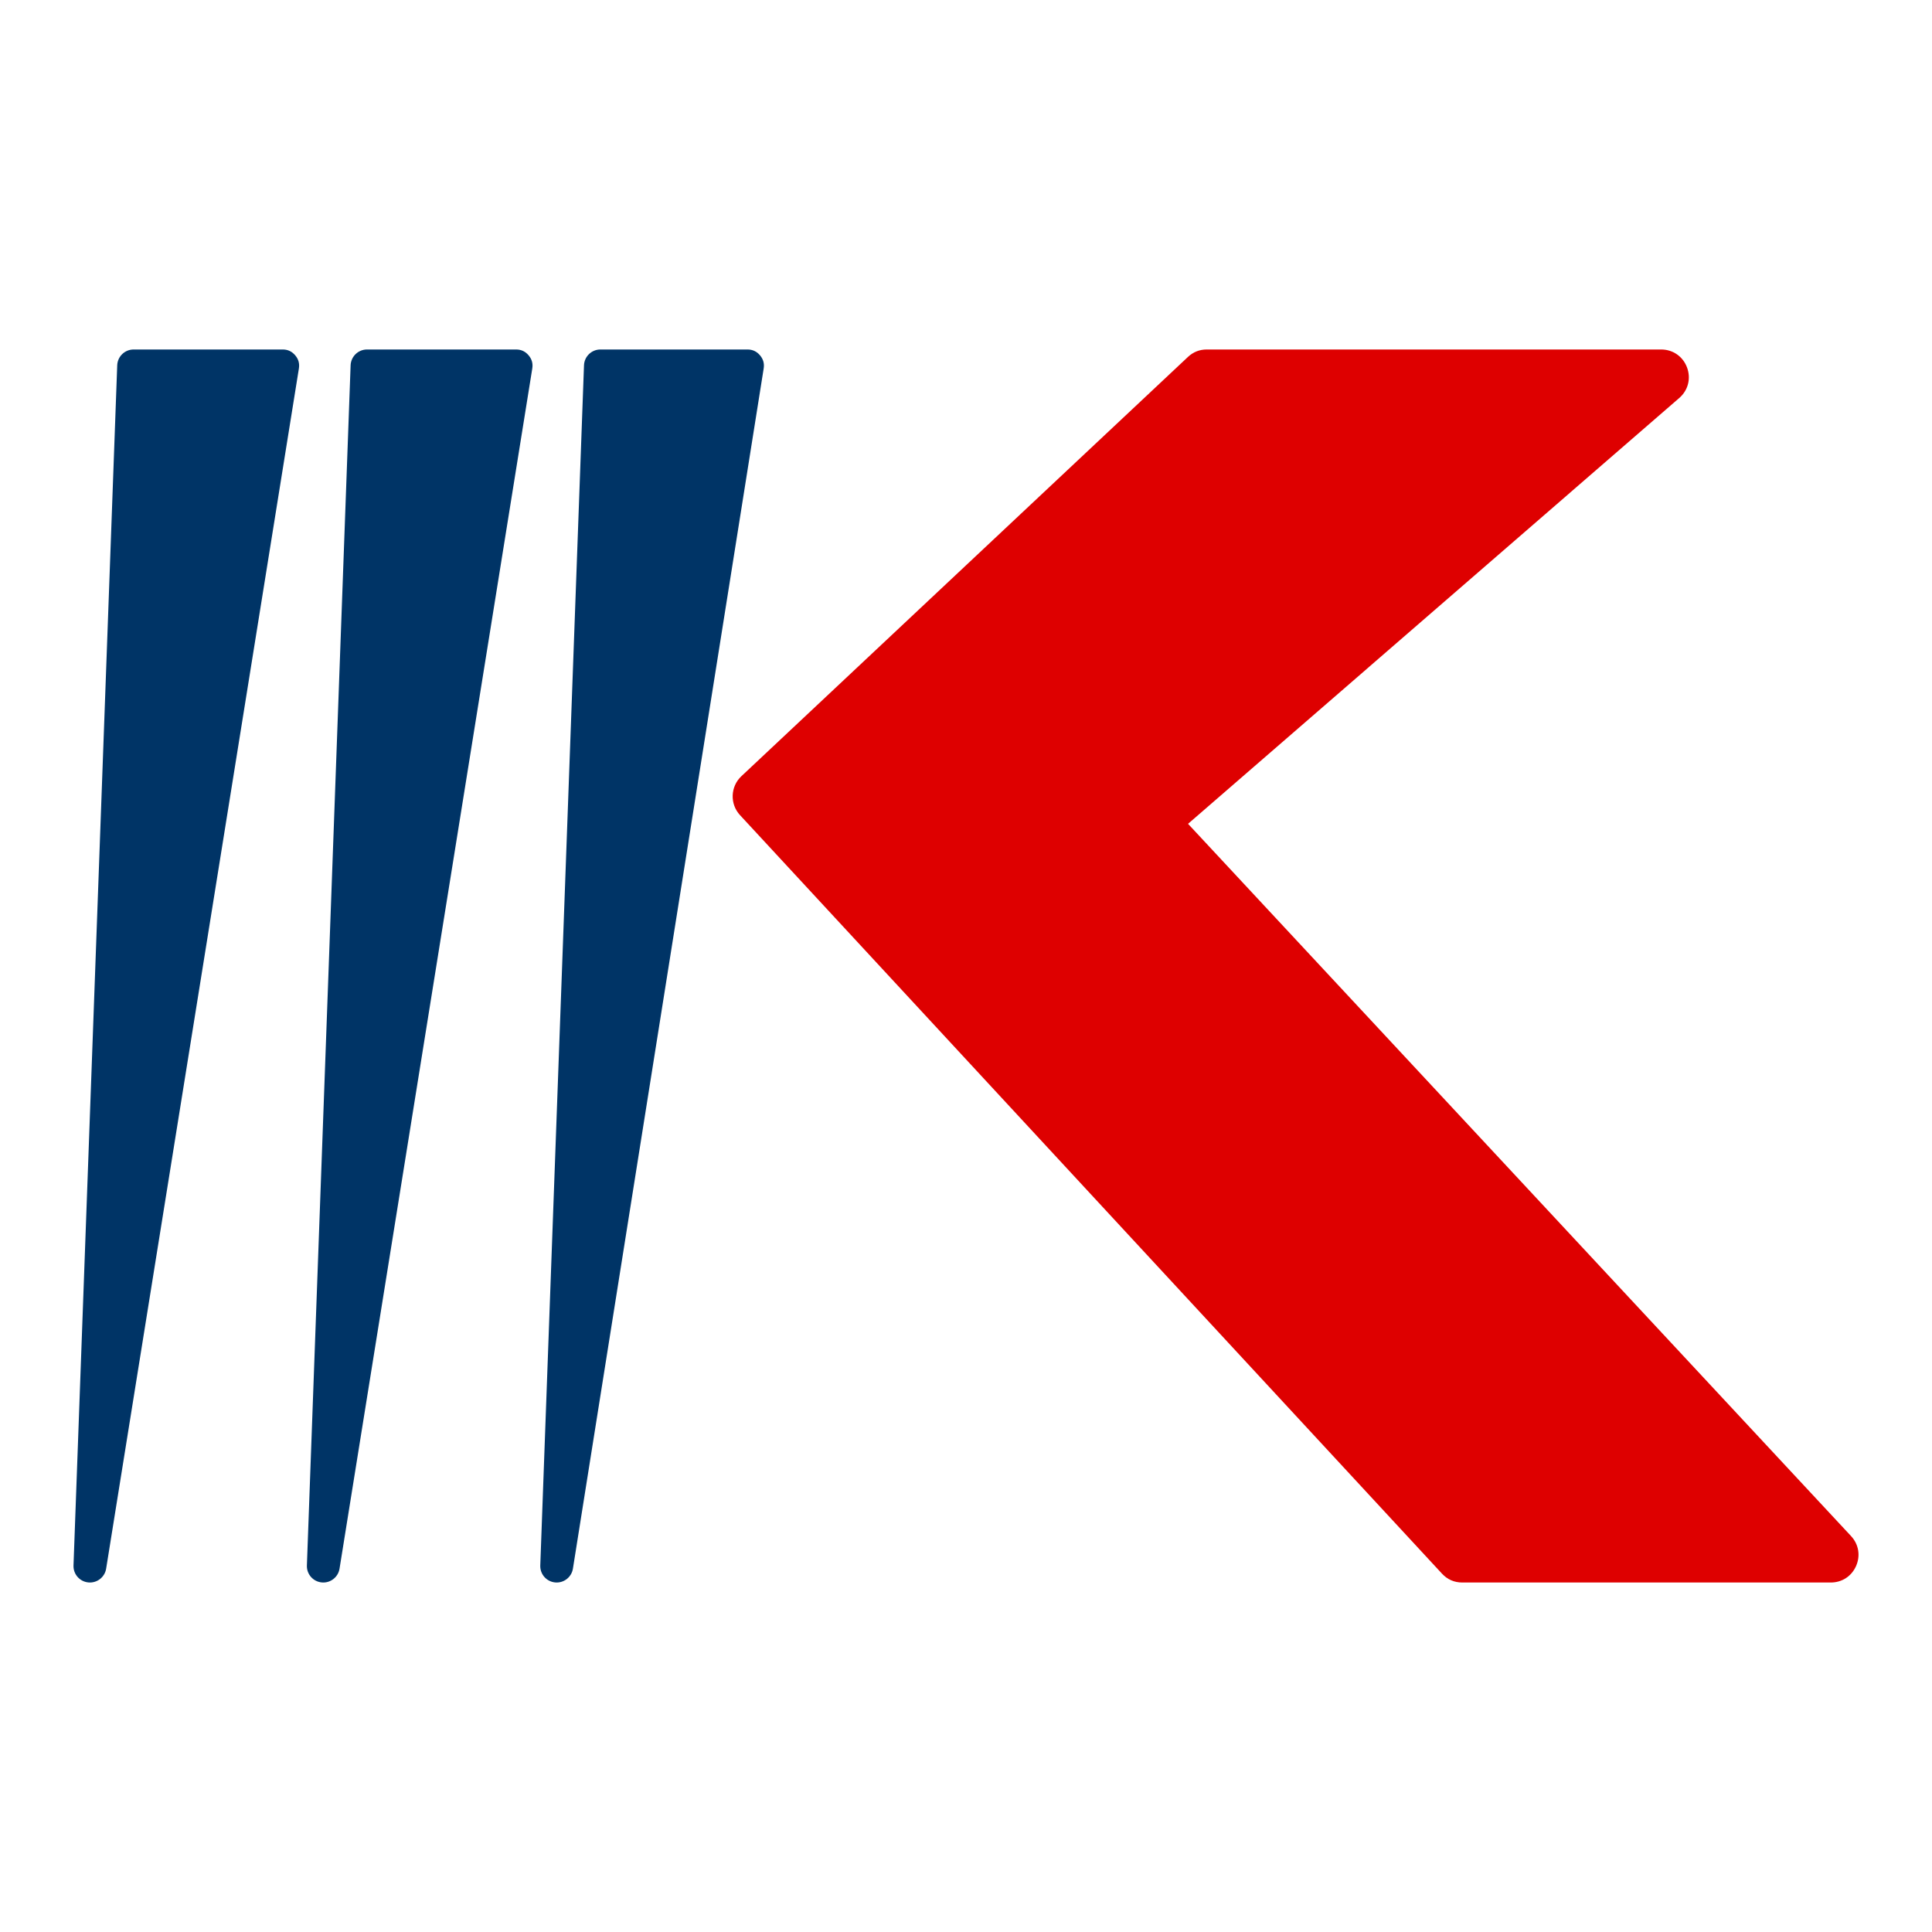
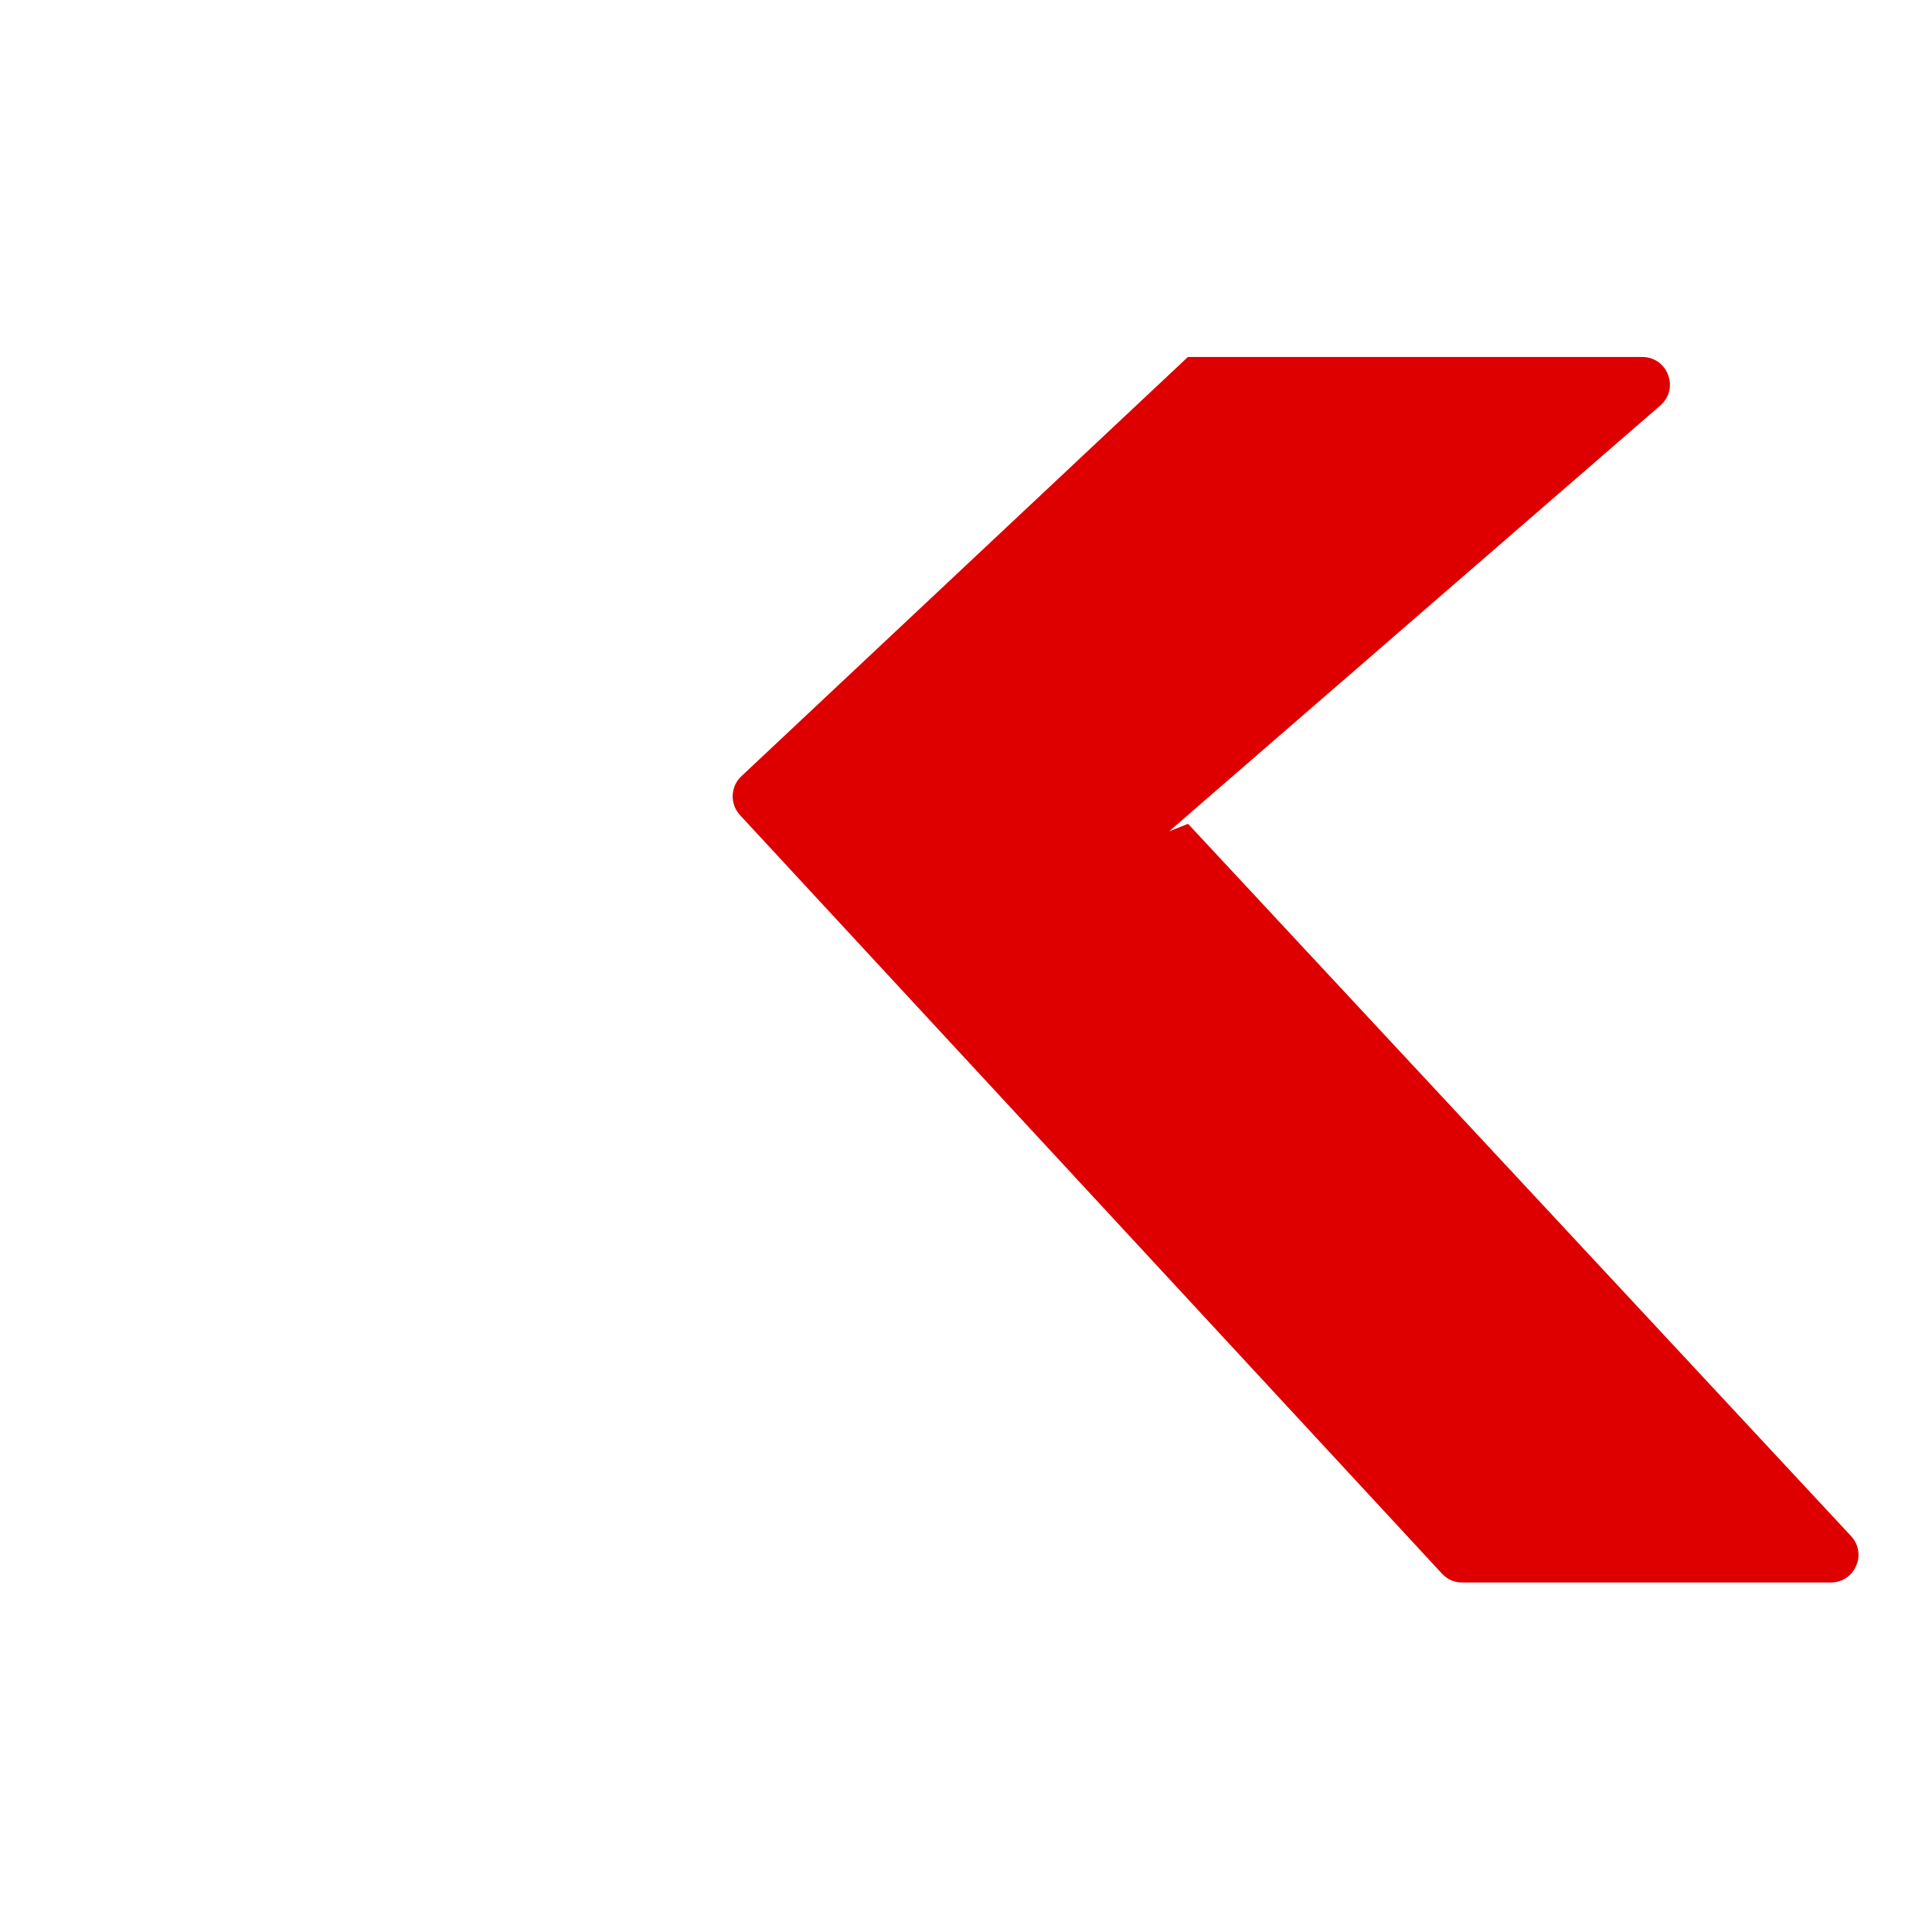
<svg xmlns="http://www.w3.org/2000/svg" xml:space="preserve" width="57.388mm" height="57.388mm" version="1.1" shape-rendering="geometricPrecision" text-rendering="geometricPrecision" image-rendering="optimizeQuality" fill-rule="evenodd" clip-rule="evenodd" viewBox="0 0 4375.75 4375.75">
  <g id="Capa_x0020_1">
    <rect fill="none" width="4375.75" height="4375.75" />
    <g id="_2907203298928">
      <g id="_1829459770912">
-         <path fill="#003466" d="M302.67 791.55c-20.02,0 -36.45,15.85 -37.18,35.86l-99.01 2718.21c-0.72,19.68 13.95,36.46 33.54,38.39 19.53,1.92 37.26,-11.75 40.37,-31.14l436.54 -2718.21c1.84,-11.41 -0.91,-21.24 -8.42,-30.03 -7.5,-8.8 -16.76,-13.08 -28.31,-13.08l-337.53 0zm528.6 0c-20.02,0 -36.45,15.85 -37.18,35.86l-99.01 2718.21c-0.72,19.68 13.95,36.46 33.54,38.39 19.53,1.92 37.27,-11.75 40.37,-31.14l436.54 -2718.21c1.83,-11.41 -0.92,-21.24 -8.42,-30.03 -7.5,-8.8 -16.76,-13.08 -28.32,-13.08l-337.53 0zm528.6 0c-20.02,0 -36.45,15.85 -37.18,35.86l-99.02 2718.21c-0.71,19.69 13.98,36.48 33.58,38.4 19.54,1.9 37.27,-11.81 40.35,-31.2l432.04 -2718.21c1.81,-11.41 -0.95,-21.21 -8.45,-30 -7.5,-8.78 -16.75,-13.05 -28.3,-13.05l-333.02 0z" />
-         <path fill="#DE0000" d="M2690.81 1865.89l1501.52 1613.06c17.35,18.64 21.74,44.28 11.57,67.63 -10.16,23.35 -31.93,37.61 -57.39,37.61l-834.68 0c-18.09,0 -33.66,-6.8 -45.94,-20.08l-1589.86 -1717.94c-23.31,-25.18 -21.92,-64.66 3.1,-88.14l1011.32 -949.51c12.06,-11.33 26.3,-16.97 42.84,-16.97l1029 0c26.64,0 49.33,15.76 58.64,40.72 9.31,24.96 2.49,51.73 -17.64,69.17l-1112.49 964.44 0.01 0.01z" />
+         <path fill="#DE0000" d="M2690.81 1865.89l1501.52 1613.06c17.35,18.64 21.74,44.28 11.57,67.63 -10.16,23.35 -31.93,37.61 -57.39,37.61l-834.68 0c-18.09,0 -33.66,-6.8 -45.94,-20.08l-1589.86 -1717.94c-23.31,-25.18 -21.92,-64.66 3.1,-88.14l1011.32 -949.51l1029 0c26.64,0 49.33,15.76 58.64,40.72 9.31,24.96 2.49,51.73 -17.64,69.17l-1112.49 964.44 0.01 0.01z" />
      </g>
    </g>
  </g>
</svg>